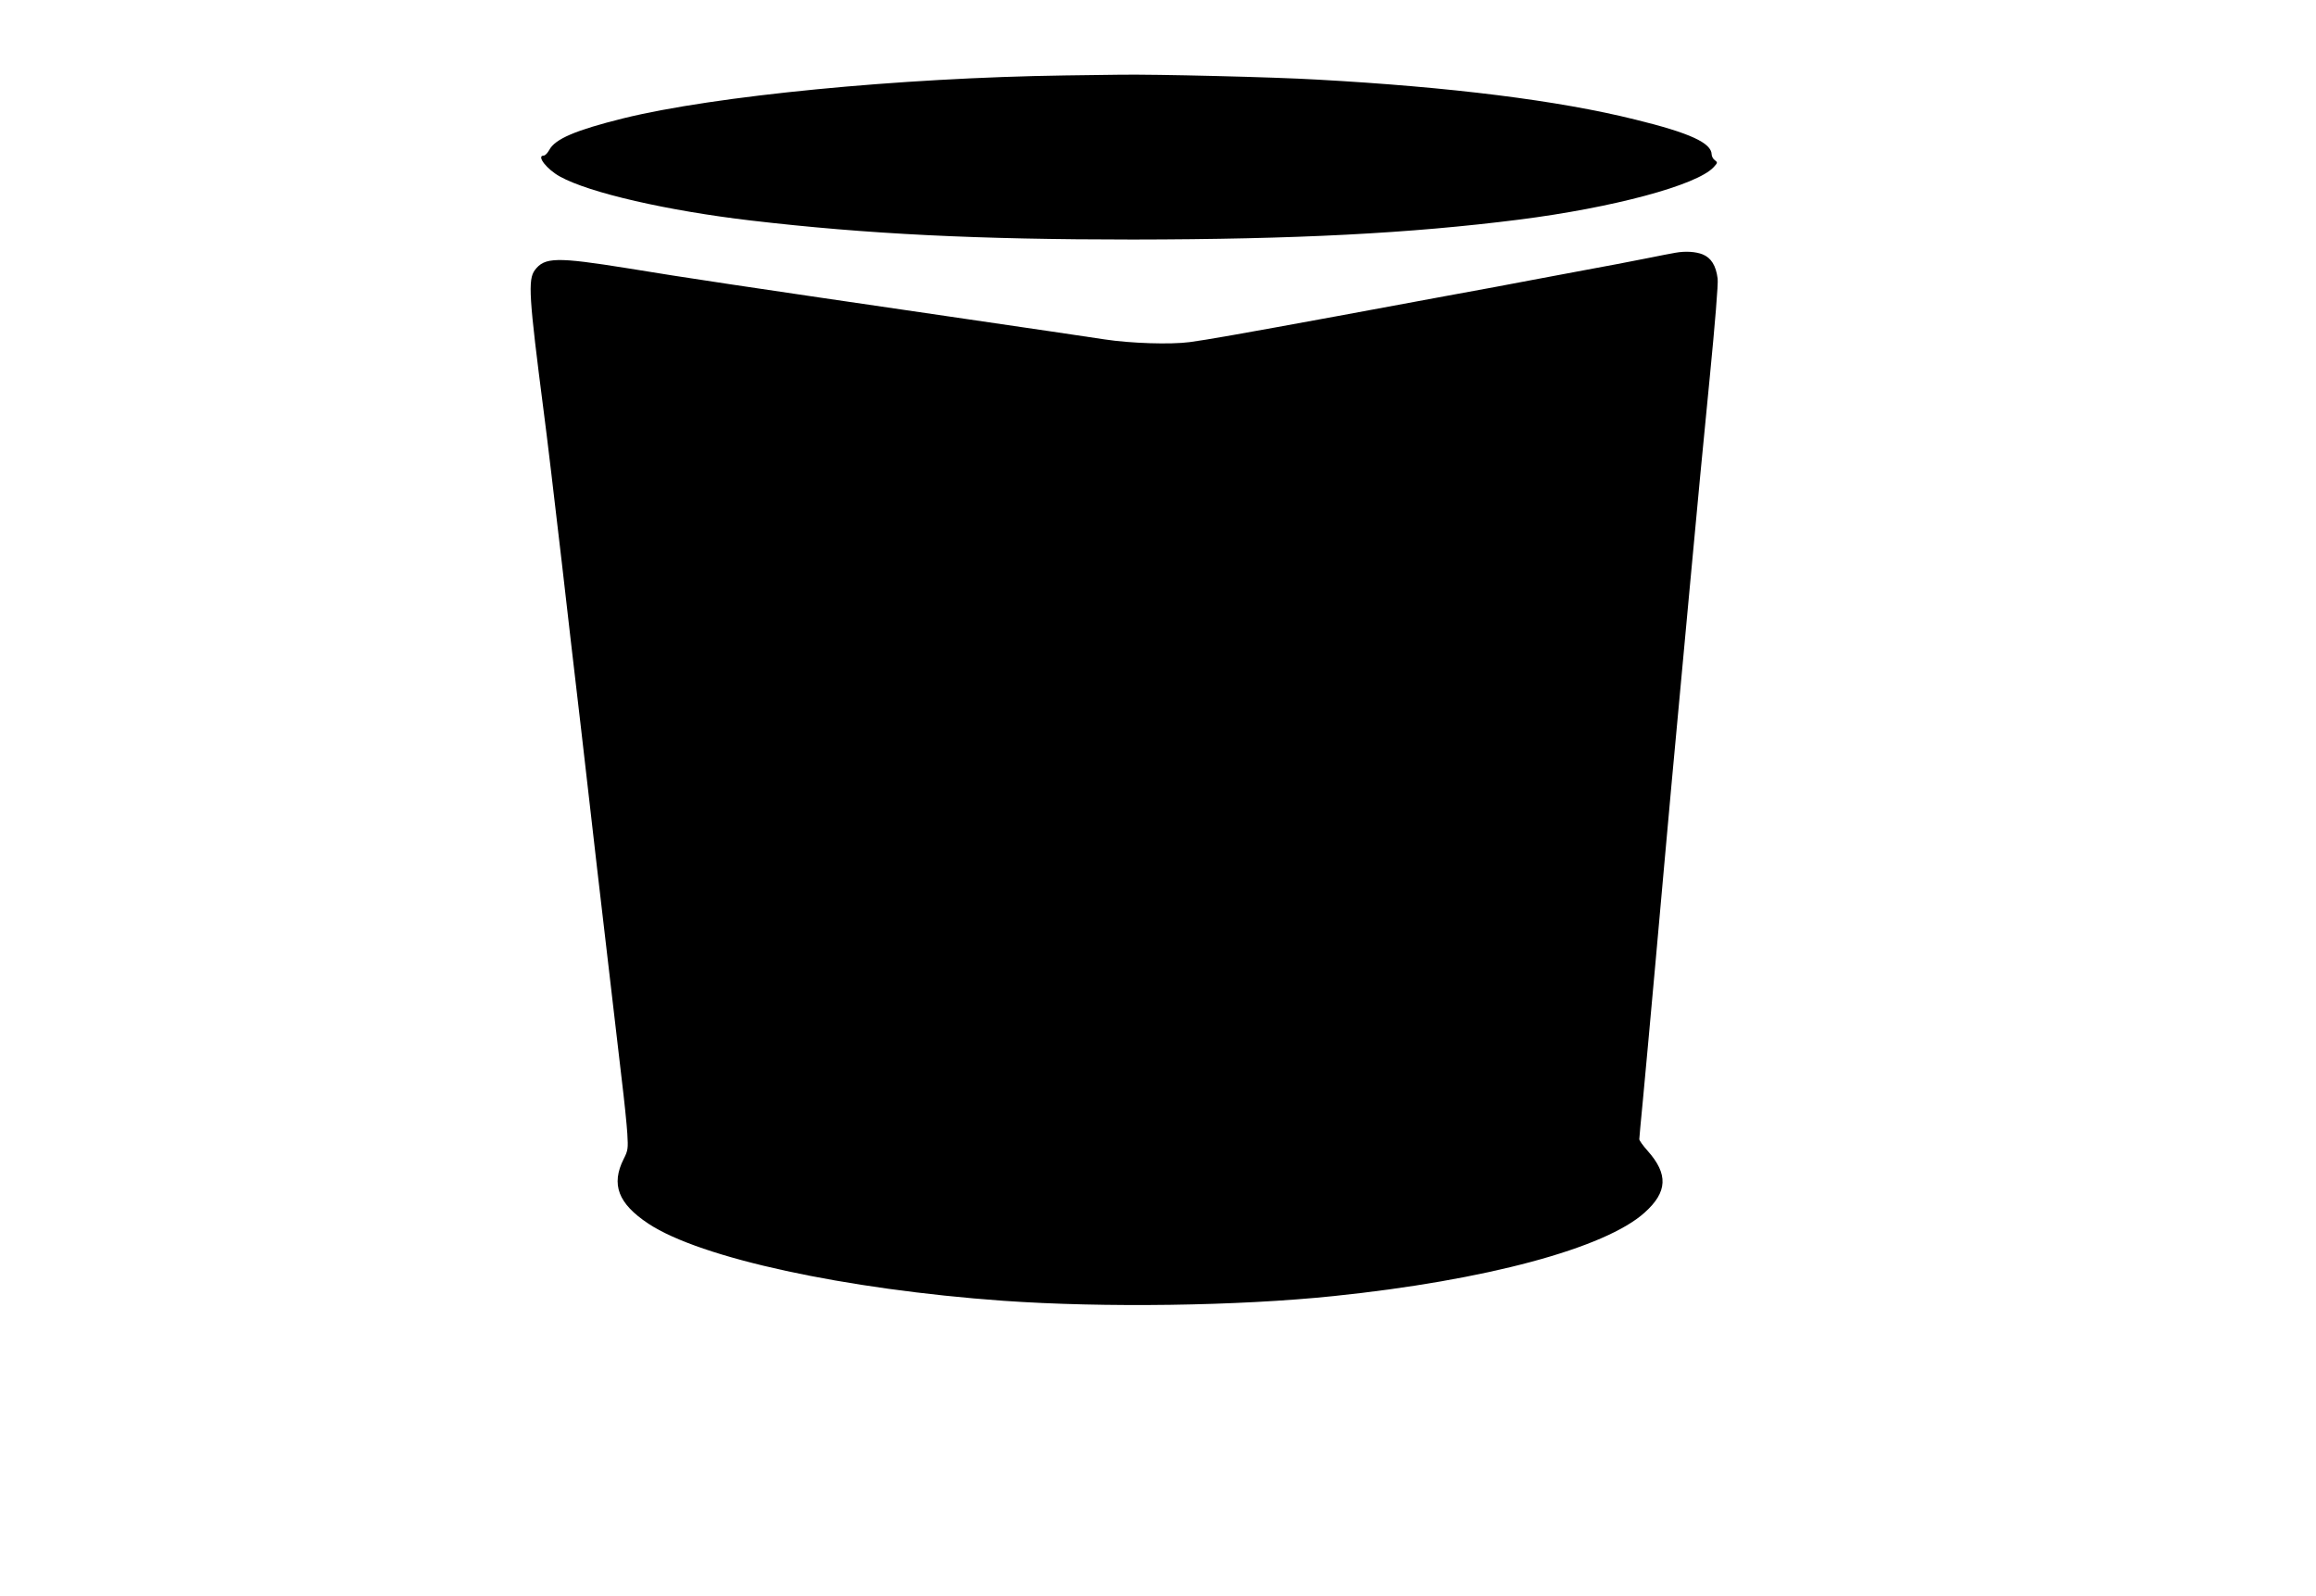
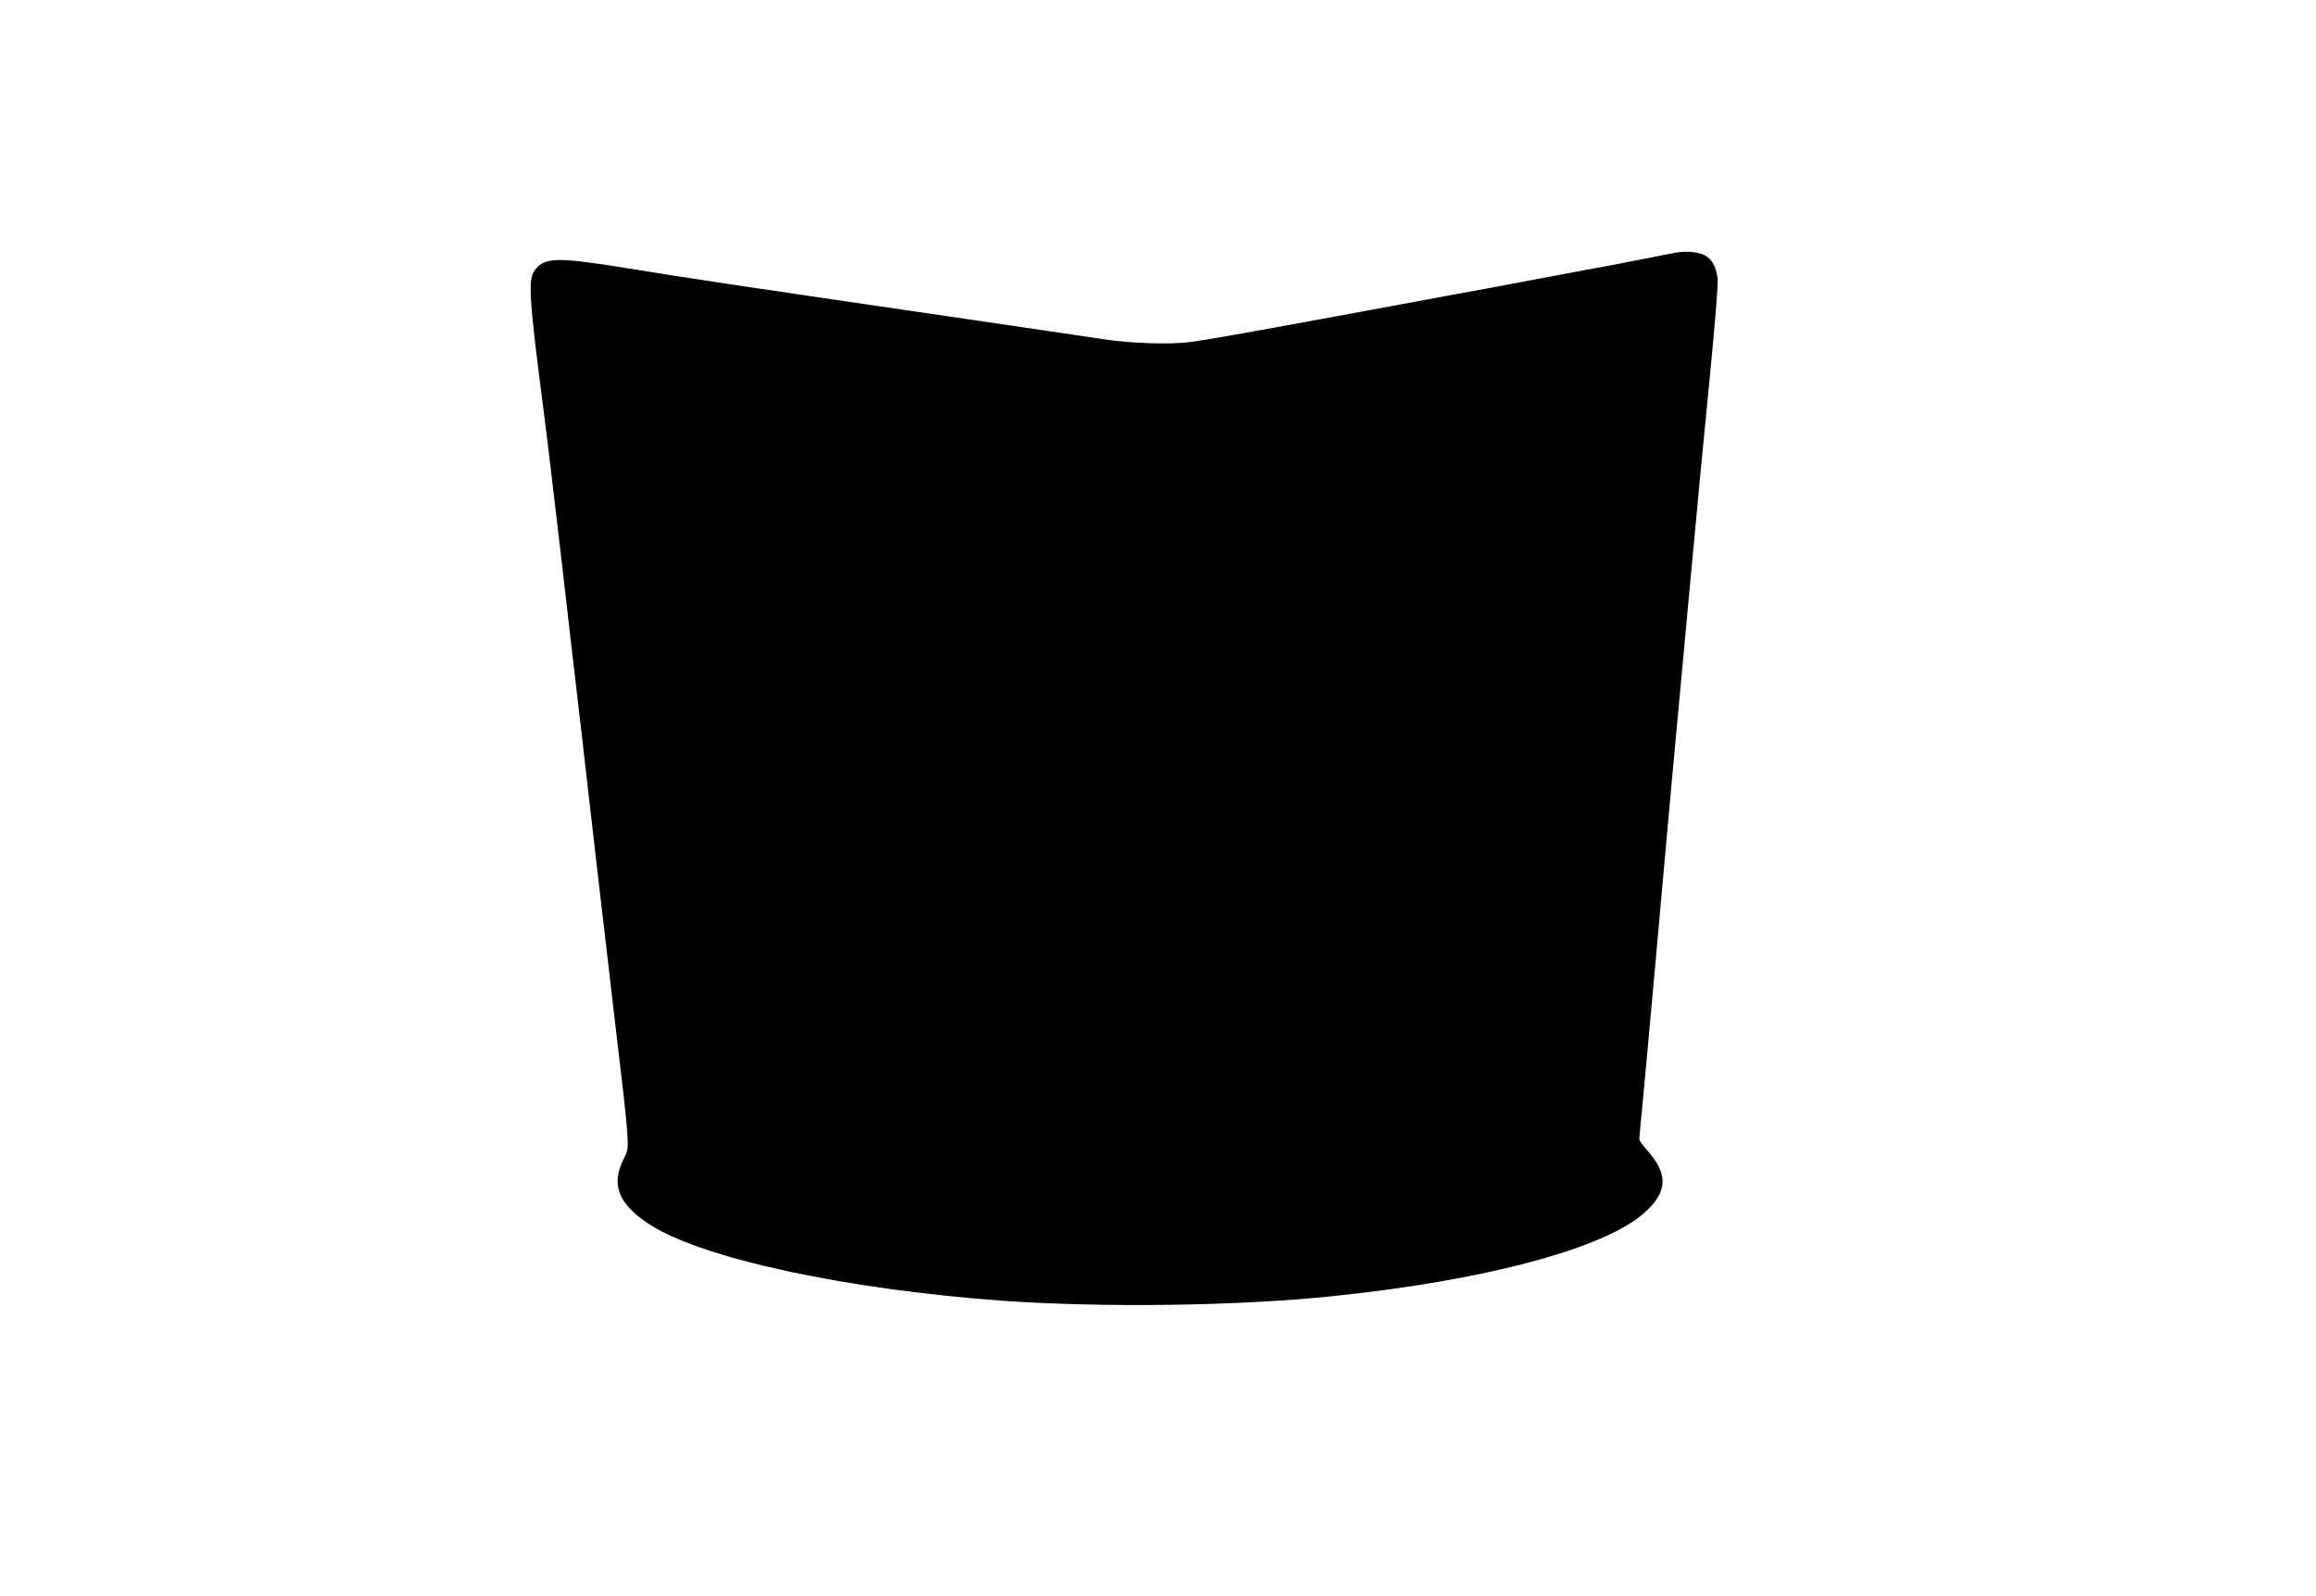
<svg xmlns="http://www.w3.org/2000/svg" version="1.0" width="1280pt" height="882pt" viewBox="0 0 1280 882" preserveAspectRatio="xMidYMid meet">
  <g transform="translate(0,882) scale(0.1,-0.1)" fill="#000000" stroke="none">
-     <path d="M5885 8403 c-914 -13 -1937 -113 -2440 -237 -265 -66 -378 -114 -410 -176 -9 -16 -22 -30 -30 -30 -42 0 17 -76 90 -116 162 -90 595 -189 1056 -243 641 -75 1250 -105 2109 -105 901 1 1536 34 2135 110 520 66 982 190 1075 289 23 25 24 27 8 39 -10 7 -18 22 -18 32 -1 64 -120 119 -422 193 -425 106 -1019 180 -1758 221 -236 14 -900 30 -1090 27 -80 -1 -217 -3 -305 -4z" />
    <path d="M9260 7423 c-14 -2 -90 -17 -170 -33 -80 -16 -221 -43 -315 -60 -93 -17 -237 -44 -320 -60 -82 -16 -286 -54 -452 -84 -167 -31 -439 -81 -605 -112 -544 -100 -732 -133 -823 -145 -107 -14 -325 -7 -470 15 -55 9 -440 65 -855 126 -1157 169 -1471 216 -1780 267 -394 63 -460 62 -514 -10 -39 -53 -33 -147 49 -782 14 -103 65 -532 100 -835 8 -74 31 -270 50 -435 20 -165 85 -730 145 -1255 61 -525 122 -1049 136 -1165 14 -115 28 -251 31 -300 5 -83 4 -94 -20 -141 -71 -141 -31 -247 137 -358 287 -190 1085 -363 1961 -426 556 -39 1297 -29 1825 26 842 87 1503 265 1720 462 126 113 131 212 16 341 -25 28 -46 57 -46 64 0 7 9 104 20 217 11 113 42 457 70 765 27 308 68 754 89 990 22 237 67 727 101 1090 33 363 83 883 110 1155 28 286 47 514 43 540 -9 72 -36 115 -83 134 -38 15 -94 19 -150 9z" />
  </g>
</svg>